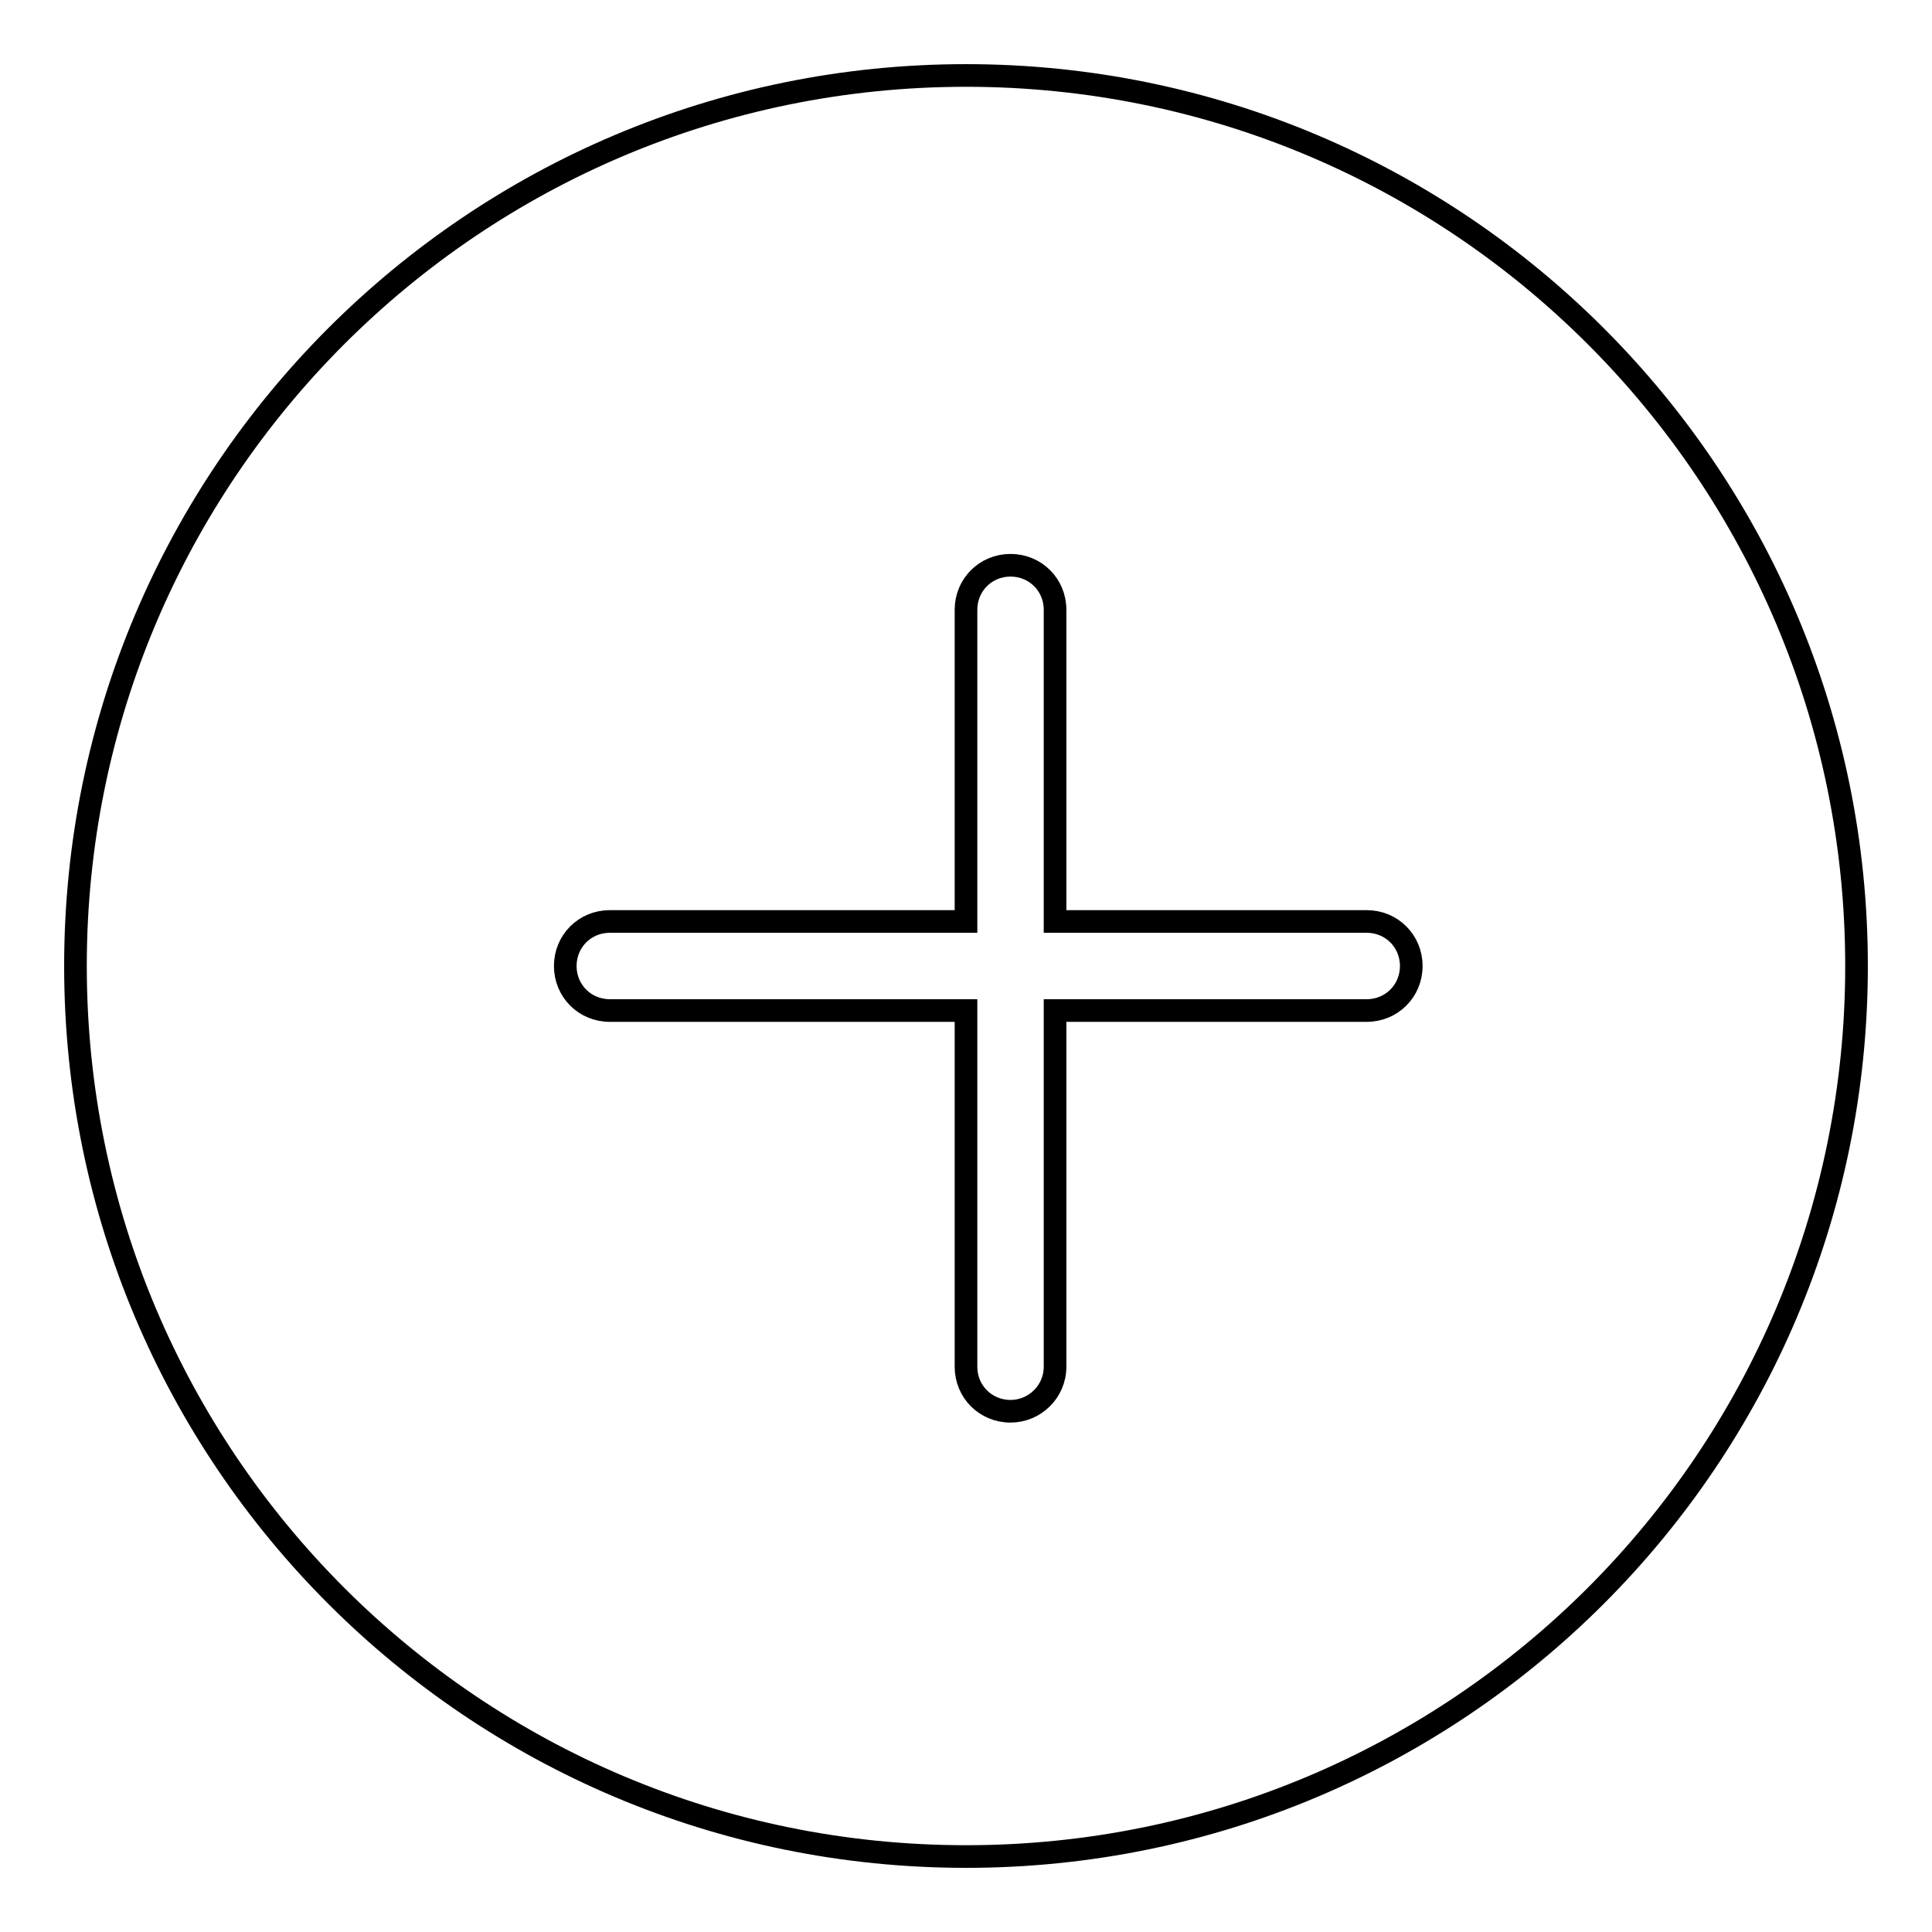
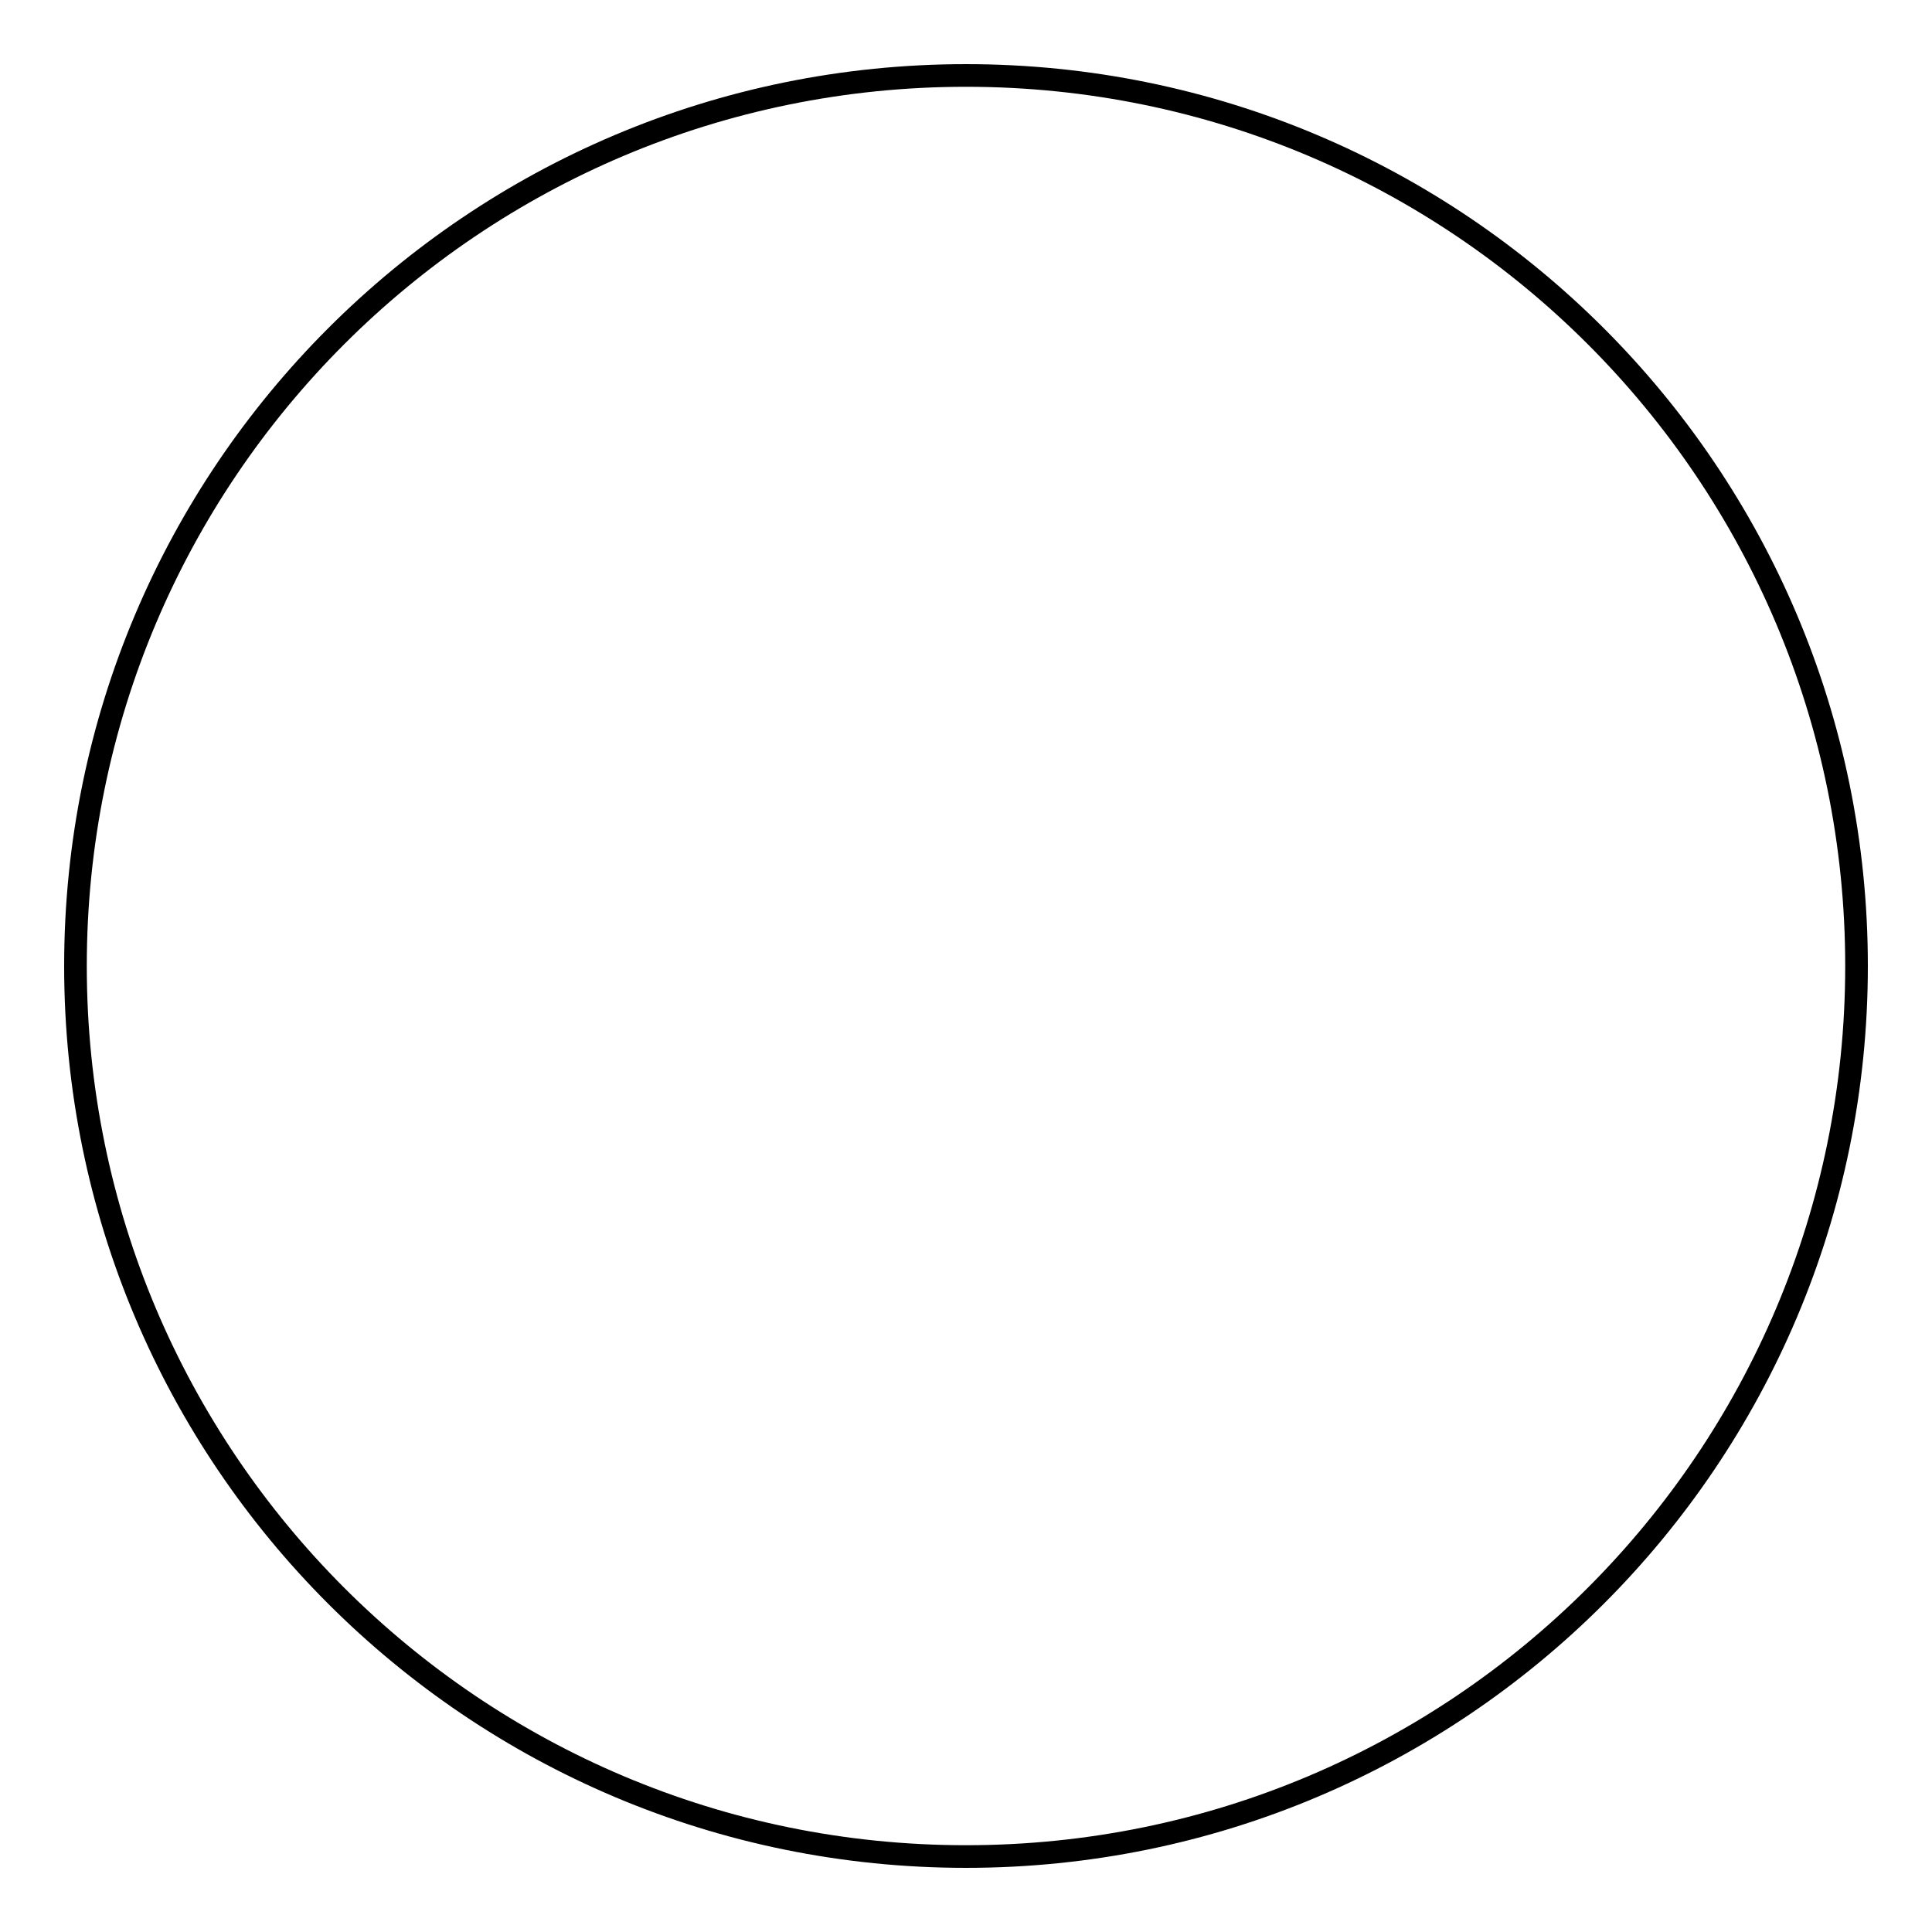
<svg xmlns="http://www.w3.org/2000/svg" version="1.1" x="0px" y="0px" viewBox="0 0 256 256" enable-background="new 0 0 256 256" xml:space="preserve">
  <g>
    <g>
      <path stroke-width="3" fill-opacity="0" stroke="#000000" d="M10,128c0,65.2,52.8,118,118,118c65.2,0,118-52.8,118-118c0-65.2-52.8-118-118-118C62.8,10,10,62.8,10,128z" />
-       <path stroke-width="3" fill-opacity="0" stroke="#000000" d="M181.1,133.9h-41.3v47.2c0,3.3-2.7,5.9-5.9,5.9c-3.3,0-5.9-2.6-5.9-5.9v-47.2H80.8c-3.3,0-5.9-2.6-5.9-5.9c0-3.3,2.6-5.9,5.9-5.9H128V80.8c0-3.3,2.6-5.9,5.9-5.9c3.3,0,5.9,2.6,5.9,5.9v41.3h41.3c3.3,0,5.9,2.6,5.9,5.9C187,131.3,184.4,133.9,181.1,133.9z" />
    </g>
  </g>
</svg>